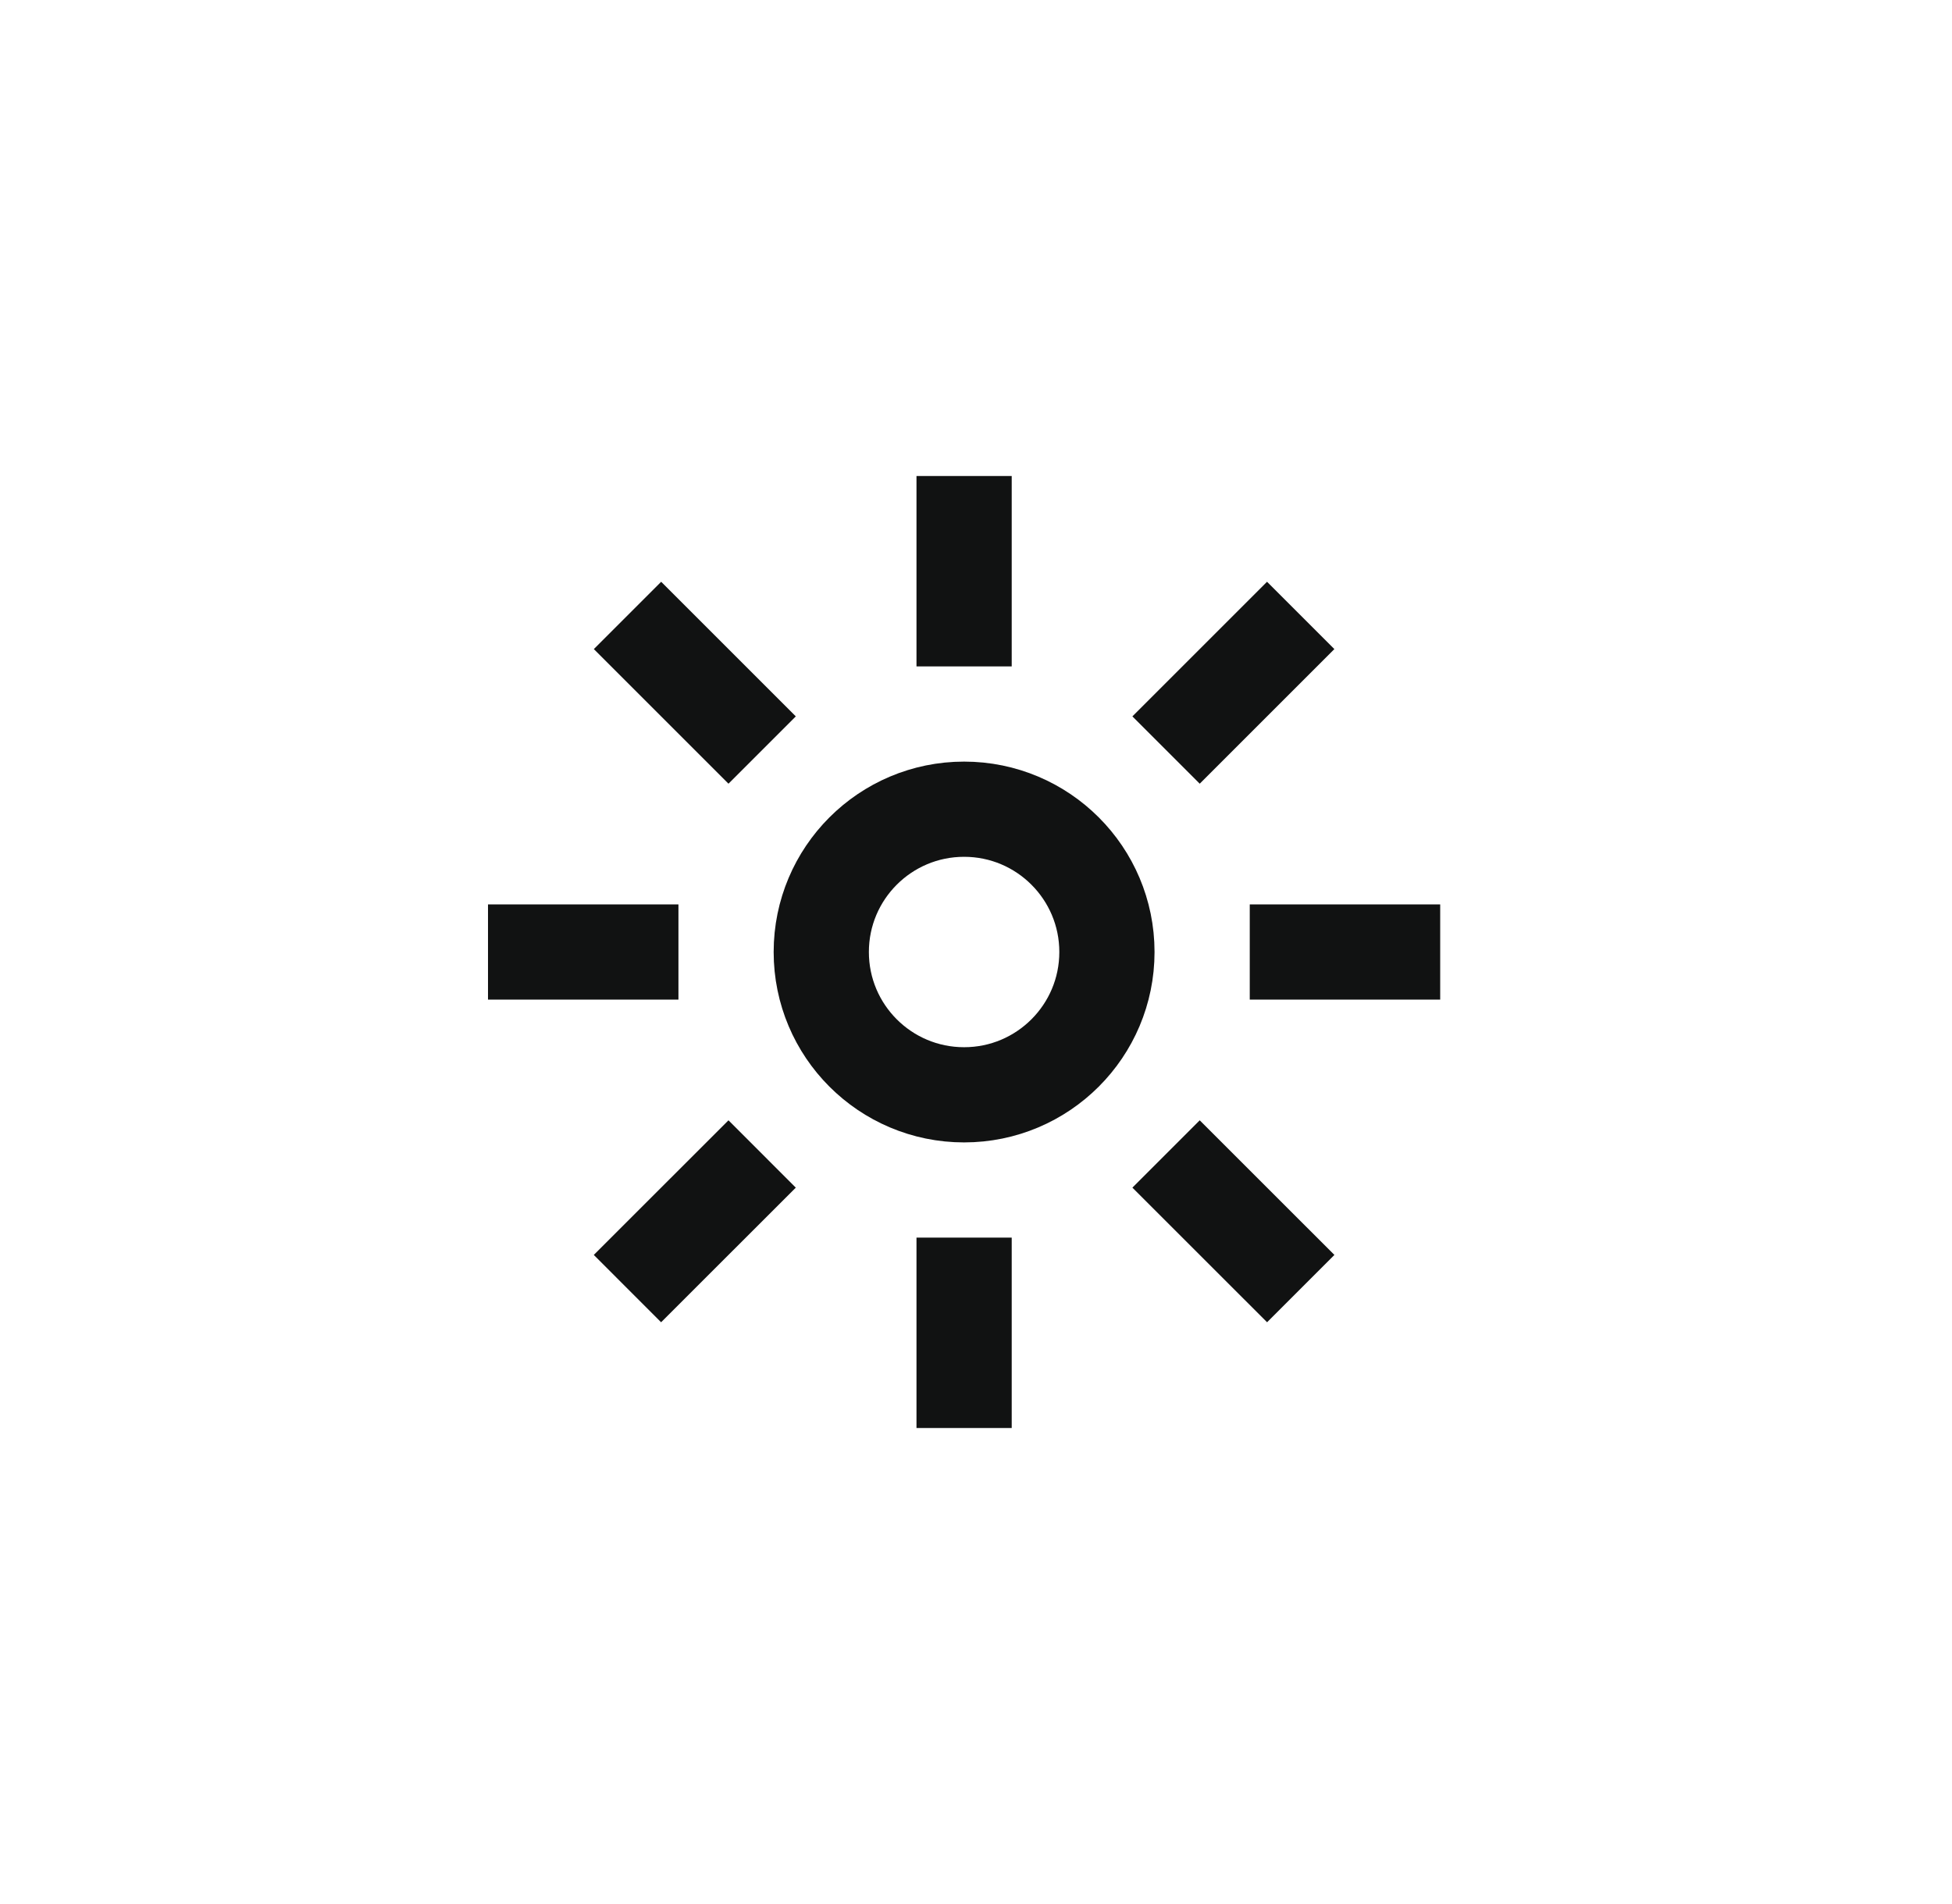
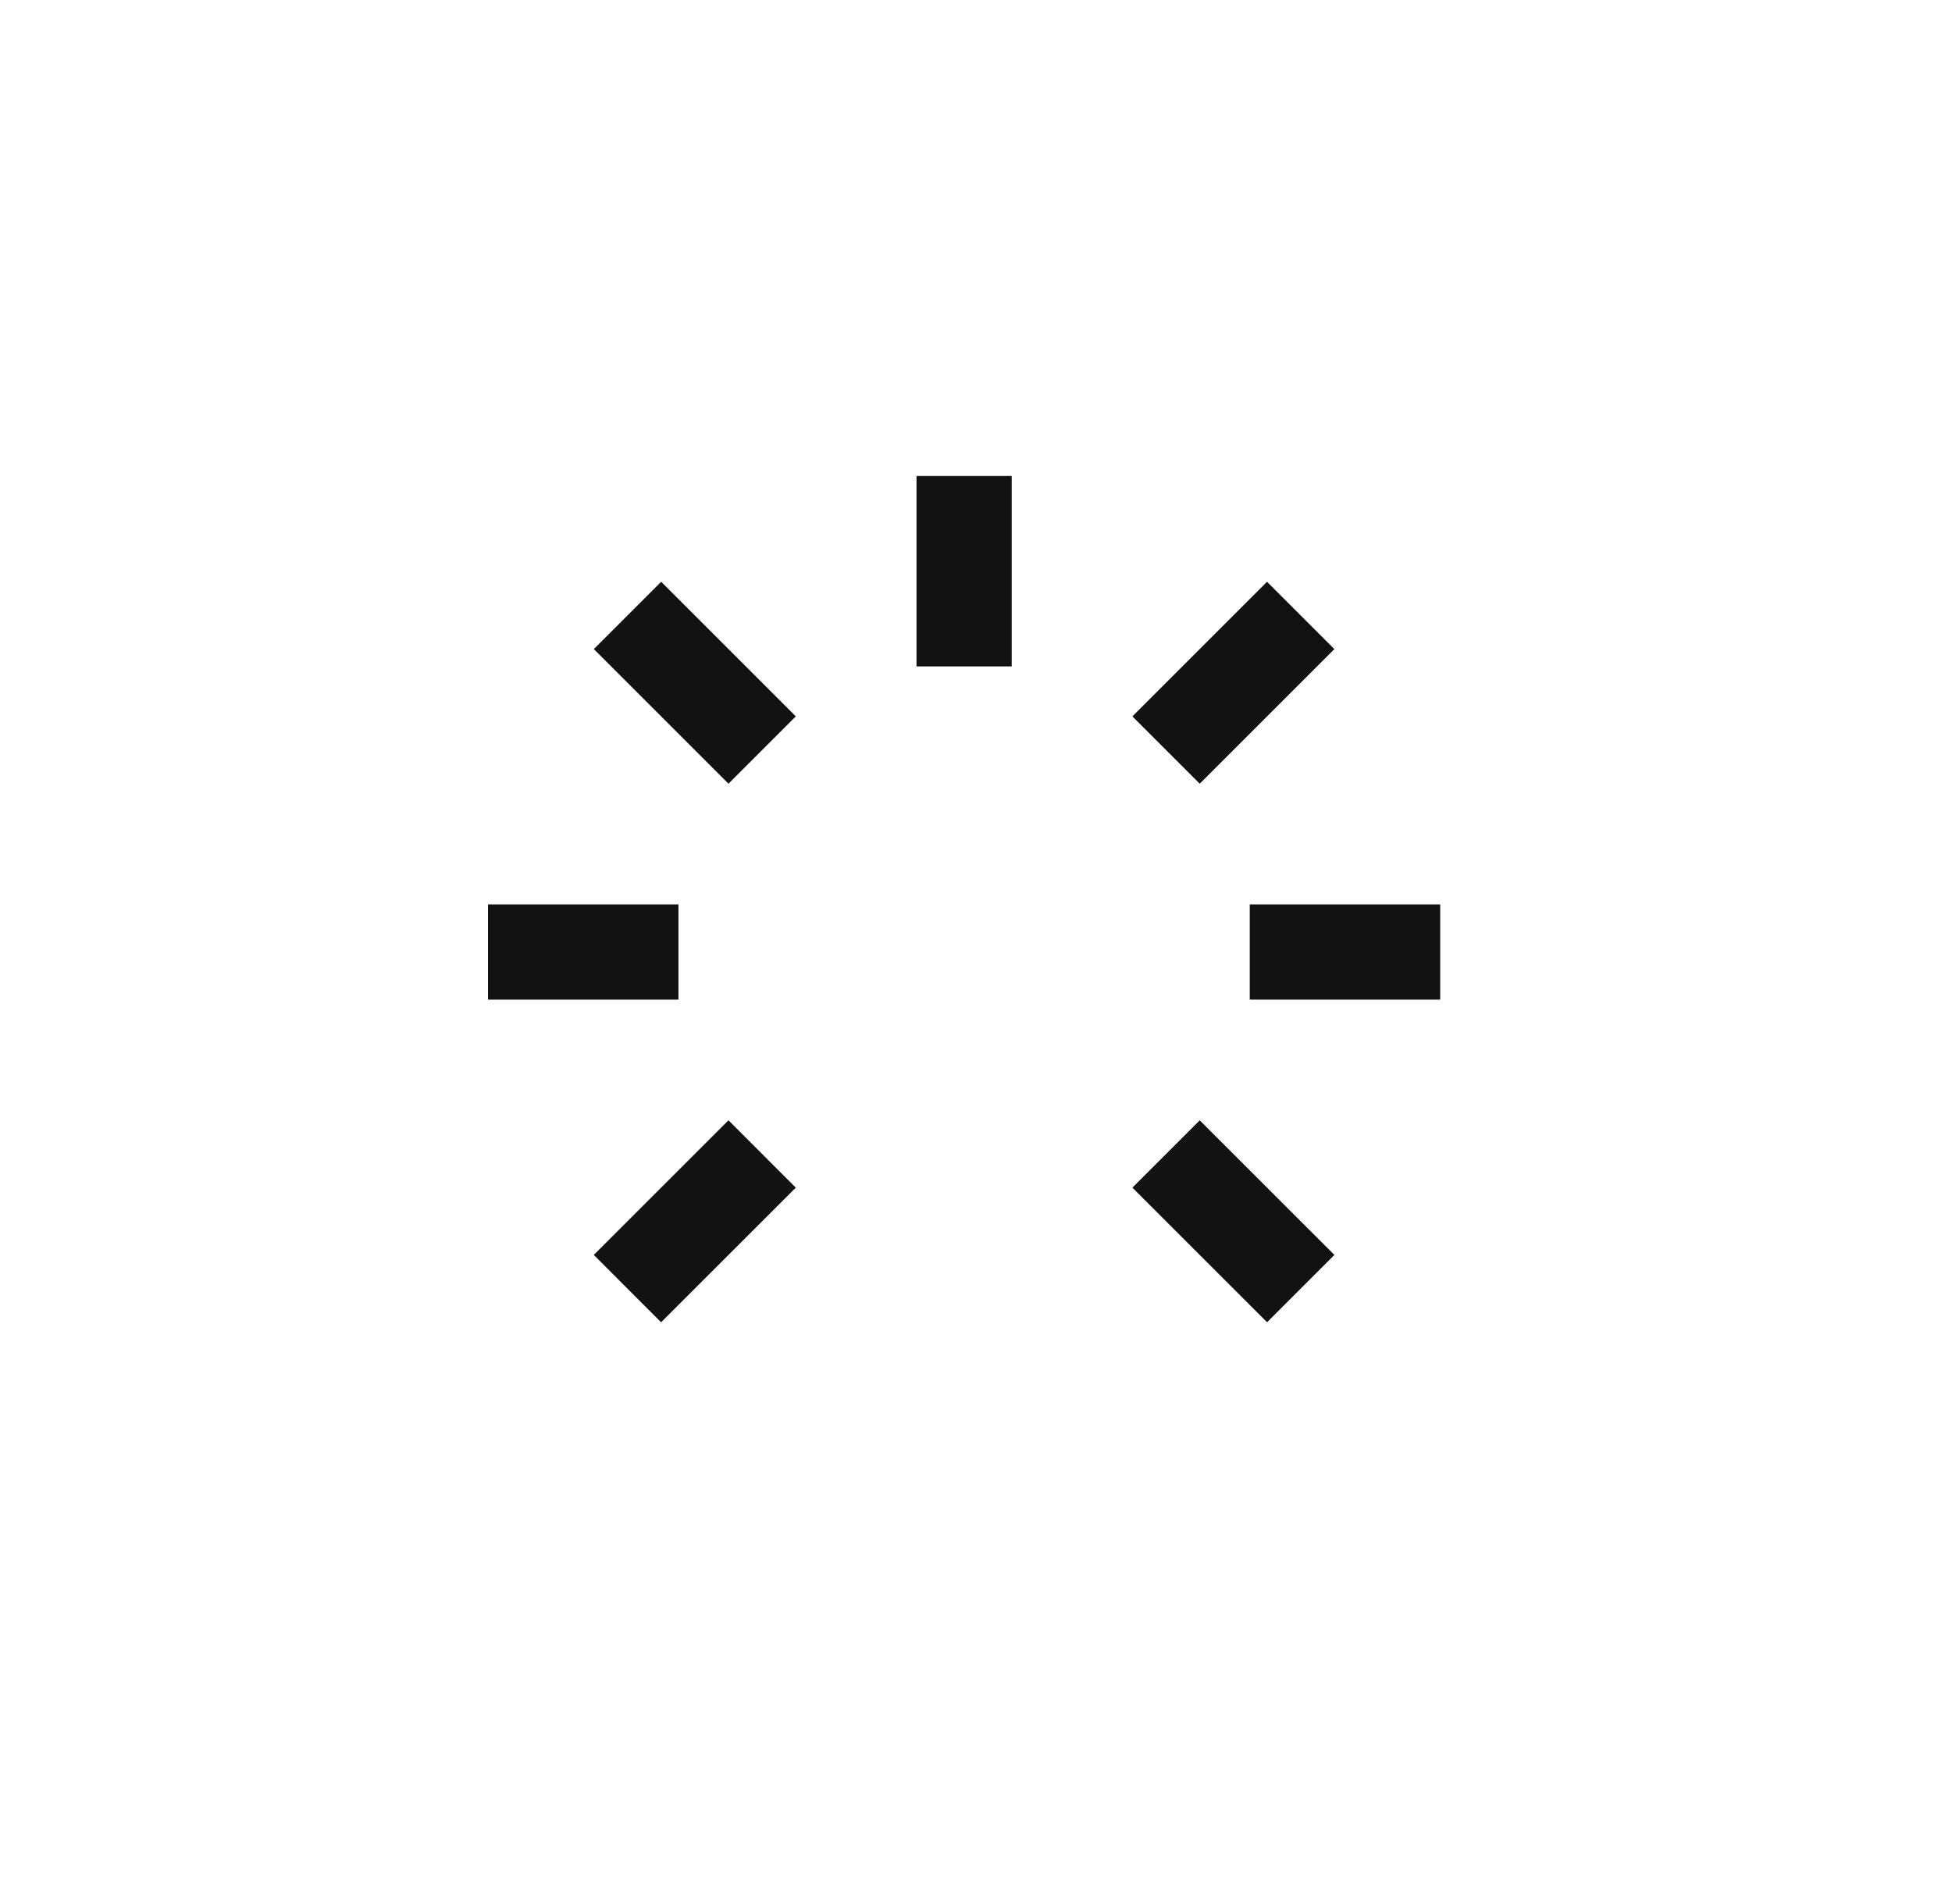
<svg xmlns="http://www.w3.org/2000/svg" width="41" height="40" viewBox="0 0 41 40" fill="none">
-   <circle cx="20.25" cy="20" r="3" stroke="#111212" stroke-width="2" />
  <path d="M20.25 10V14" stroke="#111212" stroke-width="2" />
-   <path d="M20.25 26V30" stroke="#111212" stroke-width="2" />
  <path d="M27.32 12.929L24.492 15.757" stroke="#111212" stroke-width="2" />
  <path d="M16.008 24.243L13.179 27.071" stroke="#111212" stroke-width="2" />
  <path d="M13.18 12.929L16.008 15.757" stroke="#111212" stroke-width="2" />
  <path d="M24.492 24.243L27.321 27.071" stroke="#111212" stroke-width="2" />
  <path d="M30.25 20L26.25 20" stroke="#111212" stroke-width="2" />
  <path d="M14.25 20L10.25 20" stroke="#111212" stroke-width="2" />
</svg>